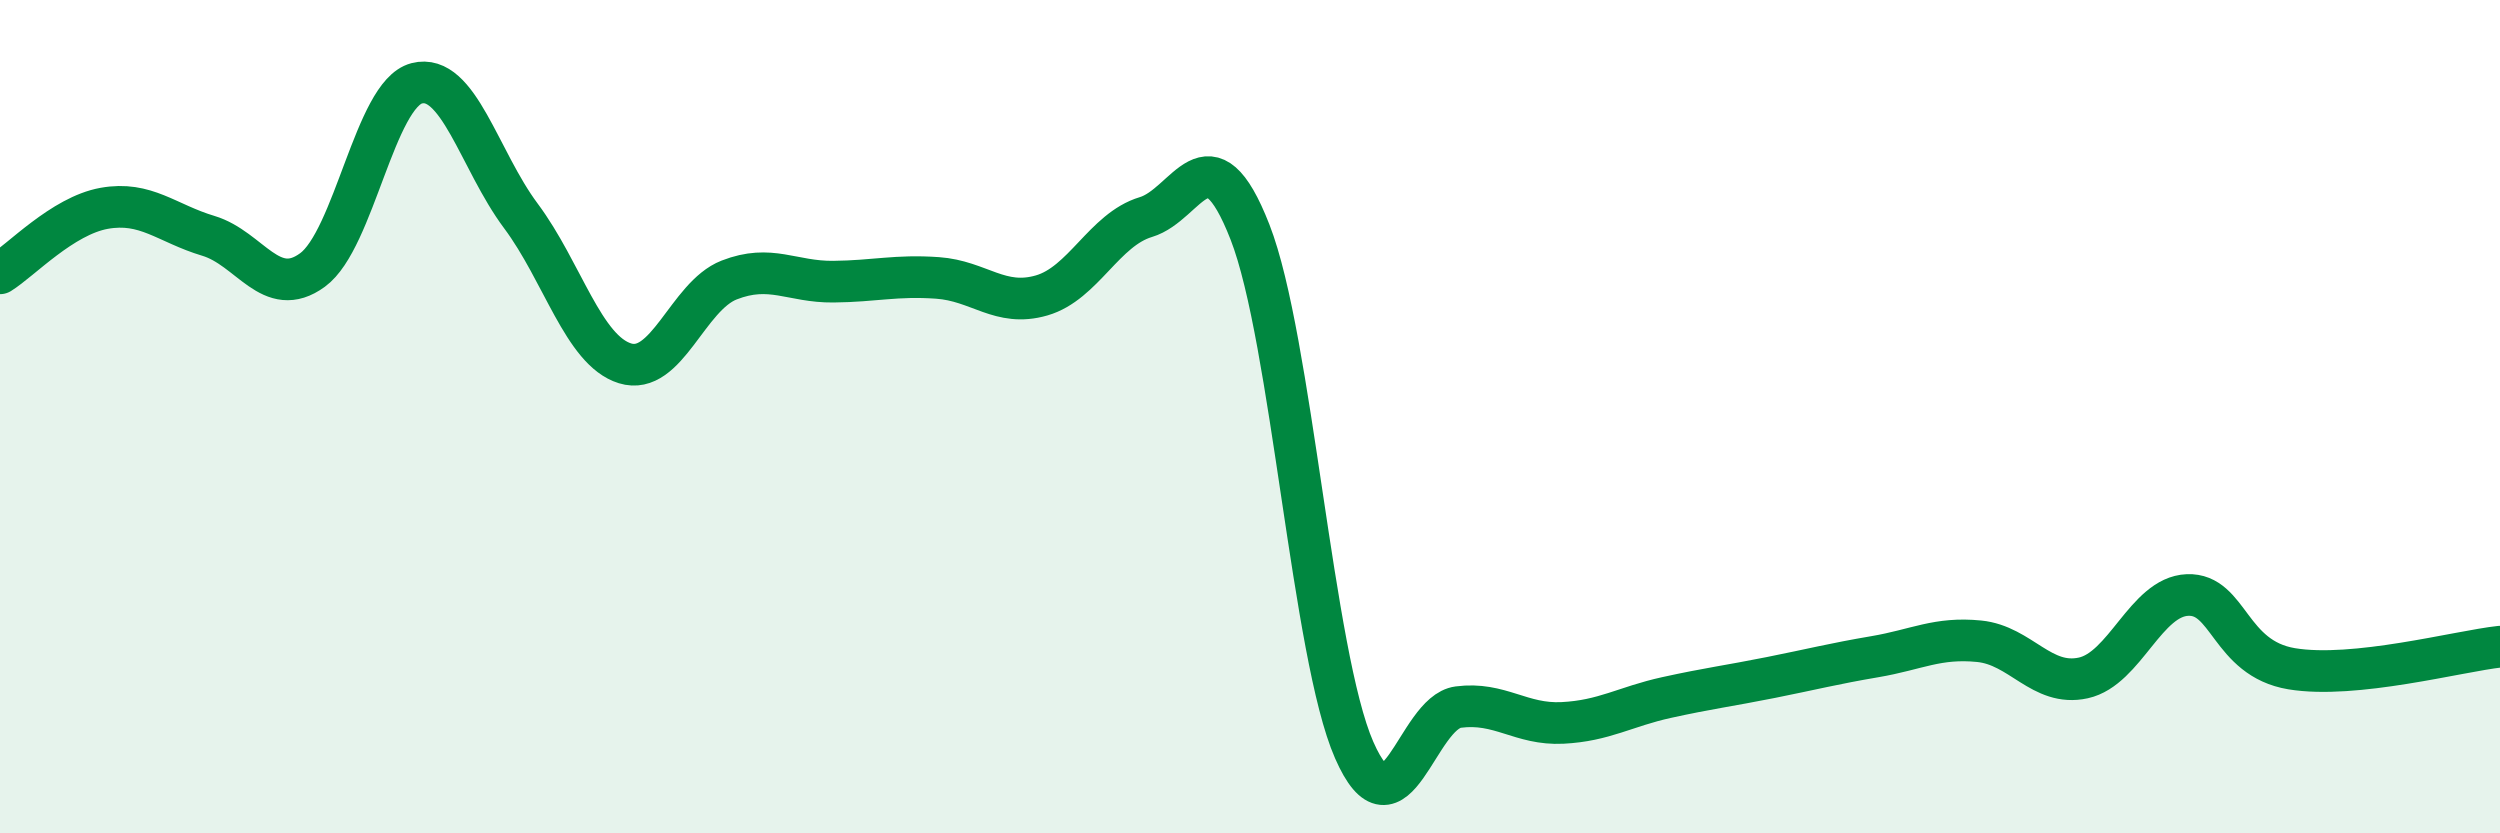
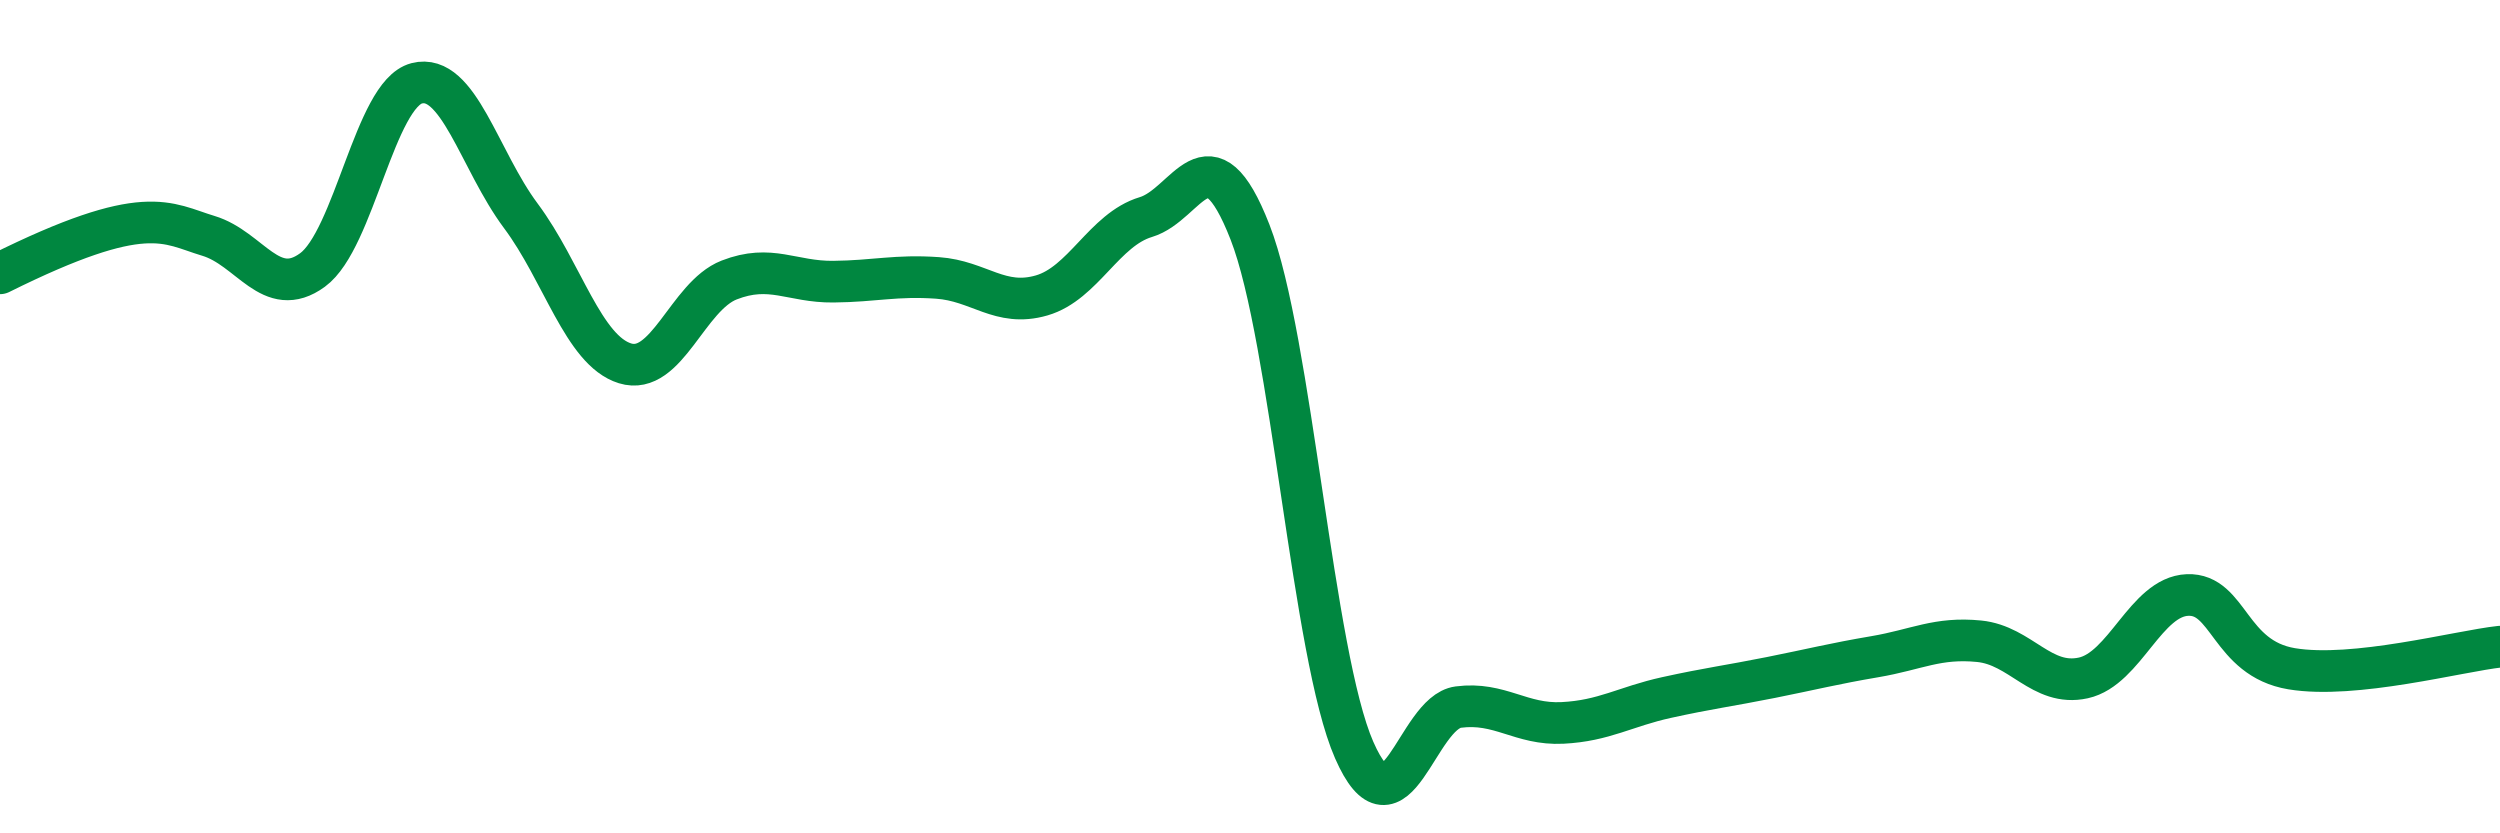
<svg xmlns="http://www.w3.org/2000/svg" width="60" height="20" viewBox="0 0 60 20">
-   <path d="M 0,6.56 C 0.5,6.25 1.5,5.18 2.5,5 C 3.5,4.82 4,5.36 5,5.66 C 6,5.96 6.5,7.21 7.5,6.48 C 8.5,5.75 9,2.26 10,2 C 11,1.74 11.5,3.84 12.5,5.18 C 13.5,6.52 14,8.41 15,8.72 C 16,9.03 16.5,7.11 17.5,6.72 C 18.5,6.33 19,6.77 20,6.76 C 21,6.75 21.5,6.6 22.5,6.67 C 23.5,6.74 24,7.38 25,7.09 C 26,6.8 26.5,5.51 27.5,5.21 C 28.5,4.91 29,3.01 30,5.57 C 31,8.13 31.5,15.72 32.5,18 C 33.5,20.28 34,17.1 35,16.97 C 36,16.84 36.5,17.4 37.5,17.35 C 38.5,17.3 39,16.96 40,16.74 C 41,16.52 41.5,16.46 42.5,16.26 C 43.5,16.06 44,15.93 45,15.76 C 46,15.59 46.5,15.29 47.5,15.39 C 48.5,15.49 49,16.49 50,16.27 C 51,16.05 51.5,14.32 52.5,14.28 C 53.5,14.24 53.5,15.8 55,16.05 C 56.5,16.3 59,15.63 60,15.52L60 20L0 20Z" fill="#008740" opacity="0.1" stroke-linecap="round" stroke-linejoin="round" />
-   <path d="M 0,6.56 C 0.5,6.25 1.5,5.18 2.5,5 C 3.5,4.82 4,5.36 5,5.66 C 6,5.96 6.5,7.21 7.5,6.48 C 8.5,5.75 9,2.26 10,2 C 11,1.74 11.5,3.84 12.5,5.18 C 13.5,6.52 14,8.41 15,8.72 C 16,9.03 16.5,7.11 17.5,6.72 C 18.5,6.33 19,6.77 20,6.76 C 21,6.75 21.5,6.6 22.5,6.67 C 23.5,6.74 24,7.38 25,7.09 C 26,6.8 26.5,5.51 27.5,5.21 C 28.5,4.91 29,3.01 30,5.57 C 31,8.13 31.5,15.72 32.5,18 C 33.5,20.28 34,17.1 35,16.97 C 36,16.84 36.5,17.4 37.5,17.35 C 38.5,17.3 39,16.96 40,16.74 C 41,16.52 41.5,16.46 42.5,16.26 C 43.5,16.06 44,15.93 45,15.76 C 46,15.59 46.5,15.29 47.5,15.39 C 48.5,15.49 49,16.49 50,16.27 C 51,16.05 51.5,14.32 52.5,14.28 C 53.5,14.24 53.5,15.8 55,16.05 C 56.5,16.3 59,15.63 60,15.52" stroke="#008740" stroke-width="1" fill="none" stroke-linecap="round" stroke-linejoin="round" />
+   <path d="M 0,6.56 C 3.5,4.82 4,5.36 5,5.66 C 6,5.96 6.5,7.21 7.5,6.48 C 8.5,5.75 9,2.26 10,2 C 11,1.74 11.5,3.84 12.5,5.18 C 13.5,6.52 14,8.41 15,8.72 C 16,9.03 16.5,7.11 17.5,6.72 C 18.5,6.33 19,6.77 20,6.76 C 21,6.75 21.5,6.6 22.5,6.67 C 23.5,6.74 24,7.38 25,7.09 C 26,6.8 26.5,5.51 27.5,5.21 C 28.5,4.91 29,3.01 30,5.57 C 31,8.13 31.5,15.72 32.5,18 C 33.5,20.28 34,17.1 35,16.97 C 36,16.84 36.5,17.4 37.5,17.35 C 38.5,17.3 39,16.96 40,16.74 C 41,16.52 41.5,16.46 42.5,16.26 C 43.5,16.06 44,15.93 45,15.76 C 46,15.59 46.5,15.29 47.5,15.39 C 48.5,15.49 49,16.49 50,16.27 C 51,16.05 51.5,14.32 52.5,14.28 C 53.5,14.24 53.5,15.8 55,16.05 C 56.5,16.3 59,15.63 60,15.52" stroke="#008740" stroke-width="1" fill="none" stroke-linecap="round" stroke-linejoin="round" />
</svg>